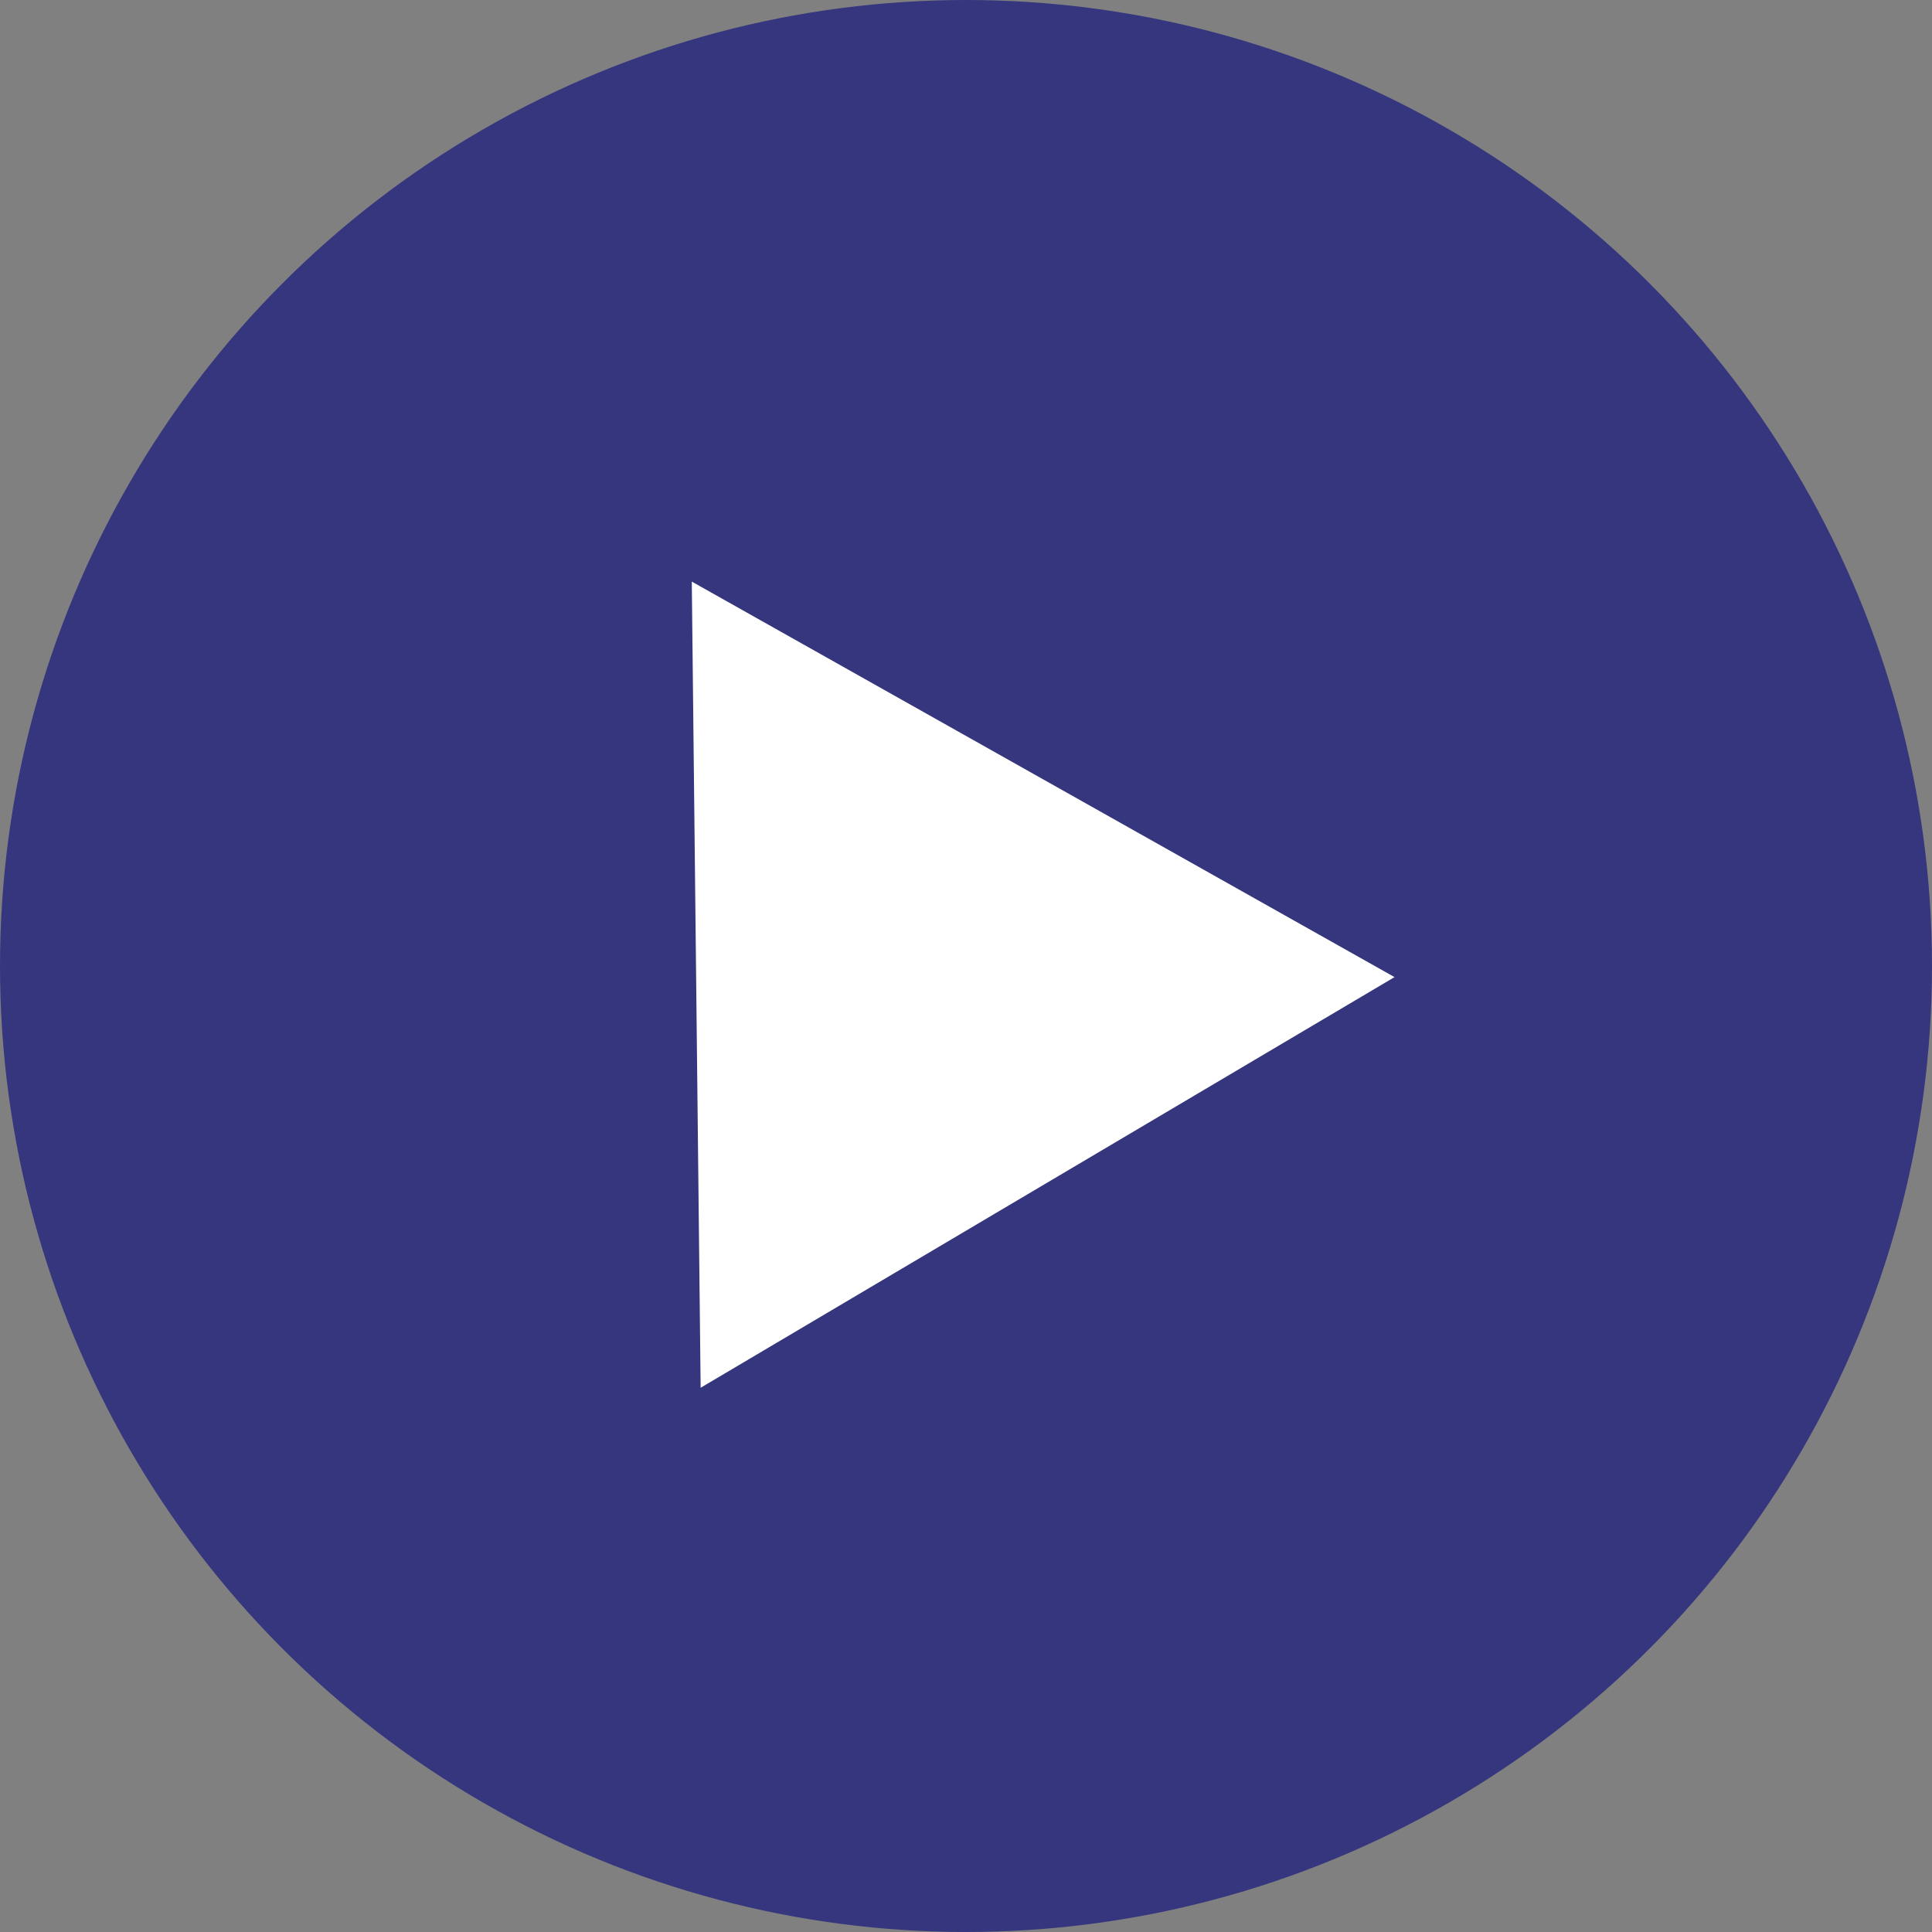
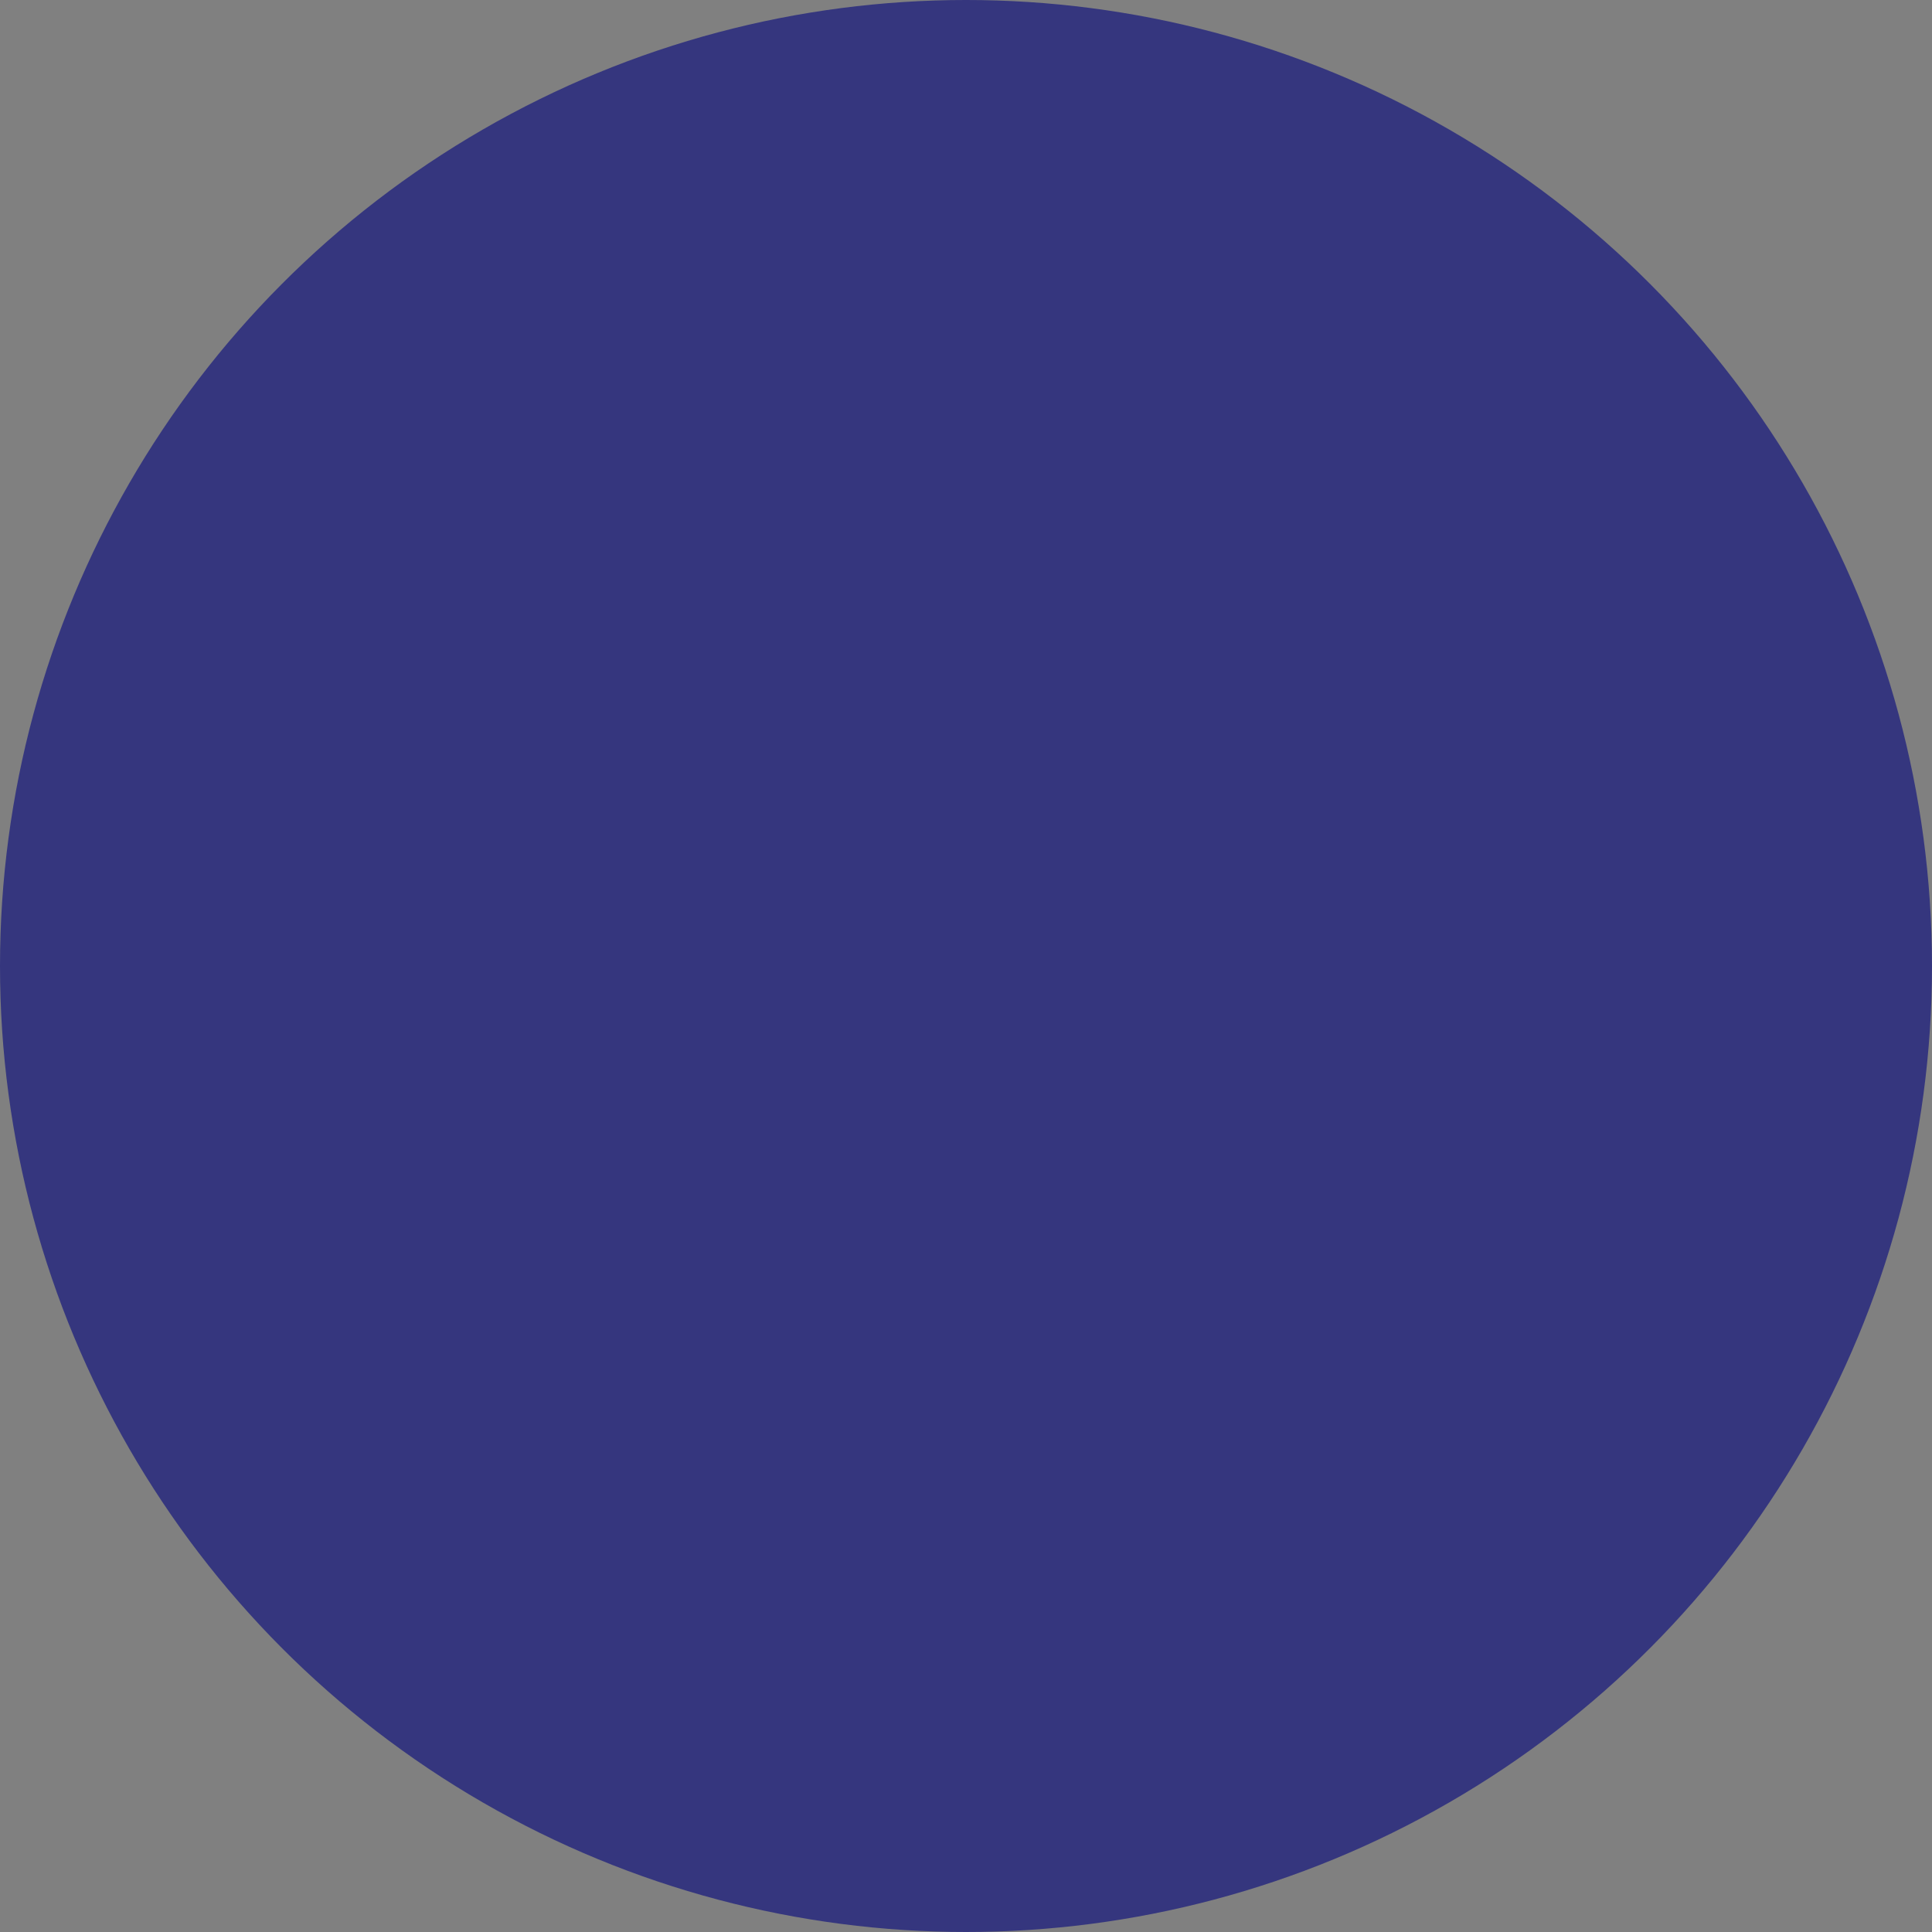
<svg xmlns="http://www.w3.org/2000/svg" width="60" height="60" viewBox="0 0 60 60" fill="none">
  <rect x="0" y="0" width="60" height="60" fill="#808080" stroke="none" />
  <g id="Group 471">
    <circle id="Ellipse 20" cx="30" cy="30" r="30" fill="#35367E" />
-     <path id="Vector" d="M21.484 18.062L21.759 43.098L43.308 30.345L21.484 18.062Z" fill="white" />
  </g>
</svg>